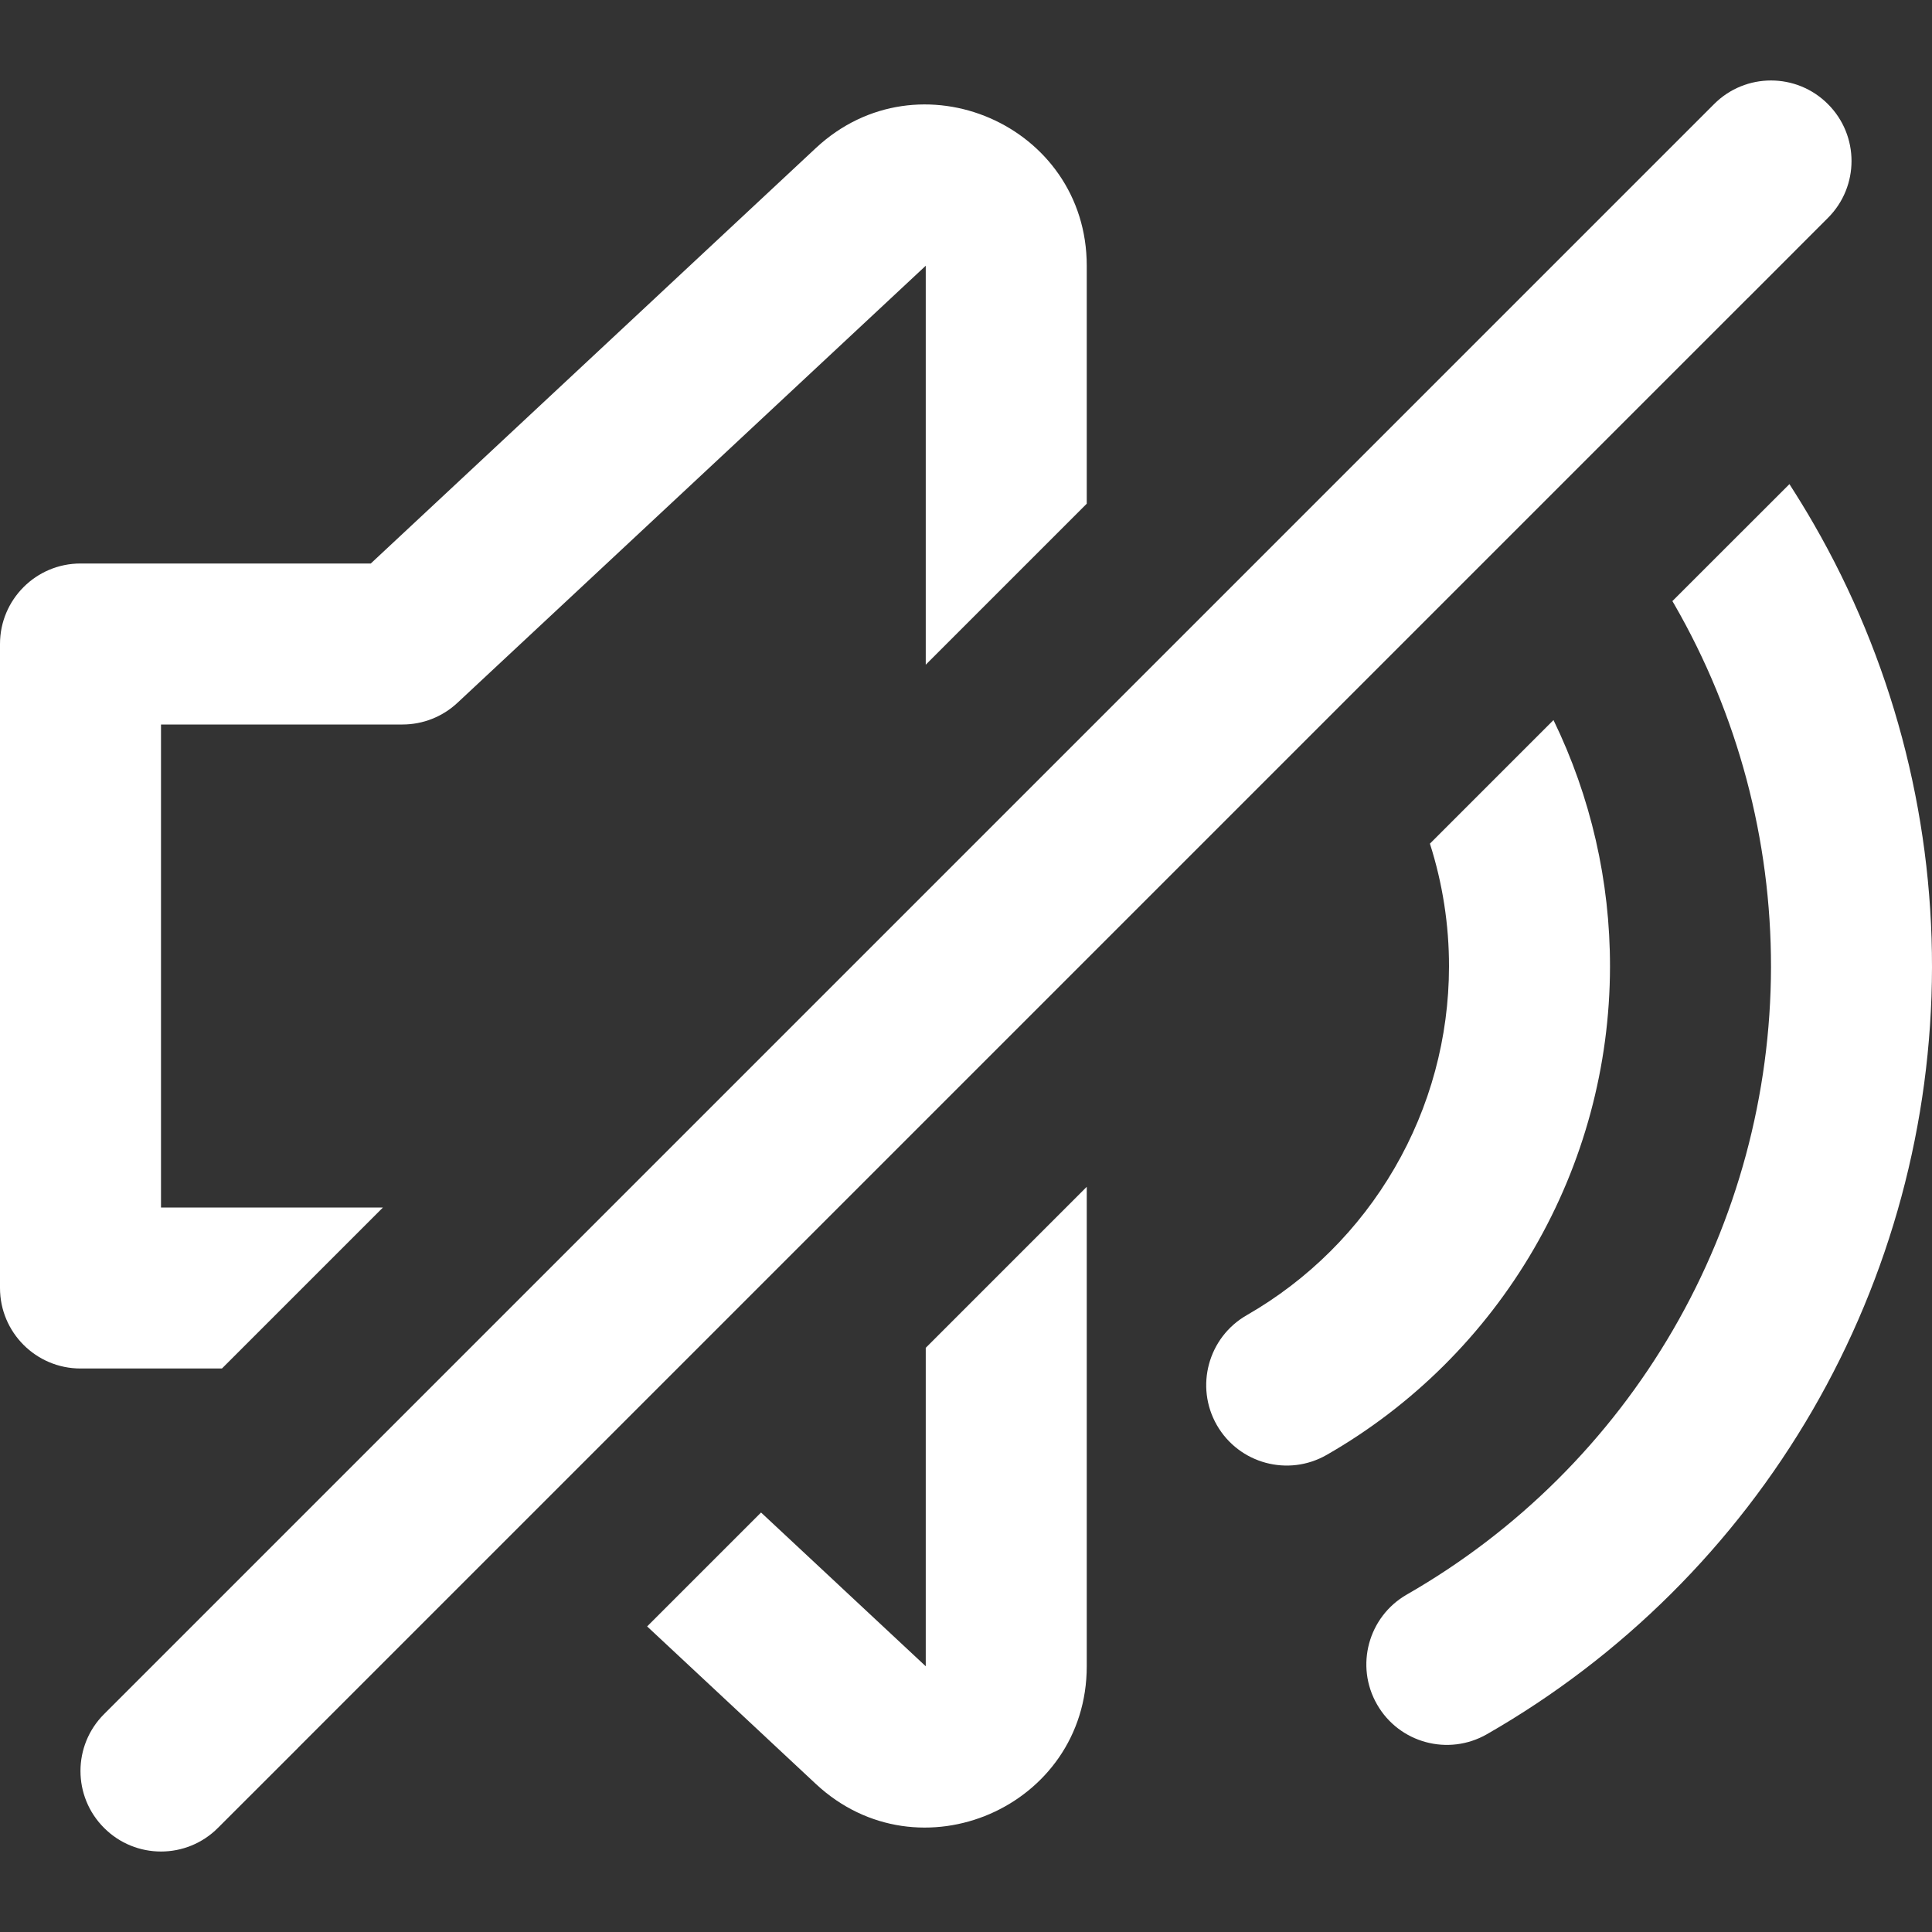
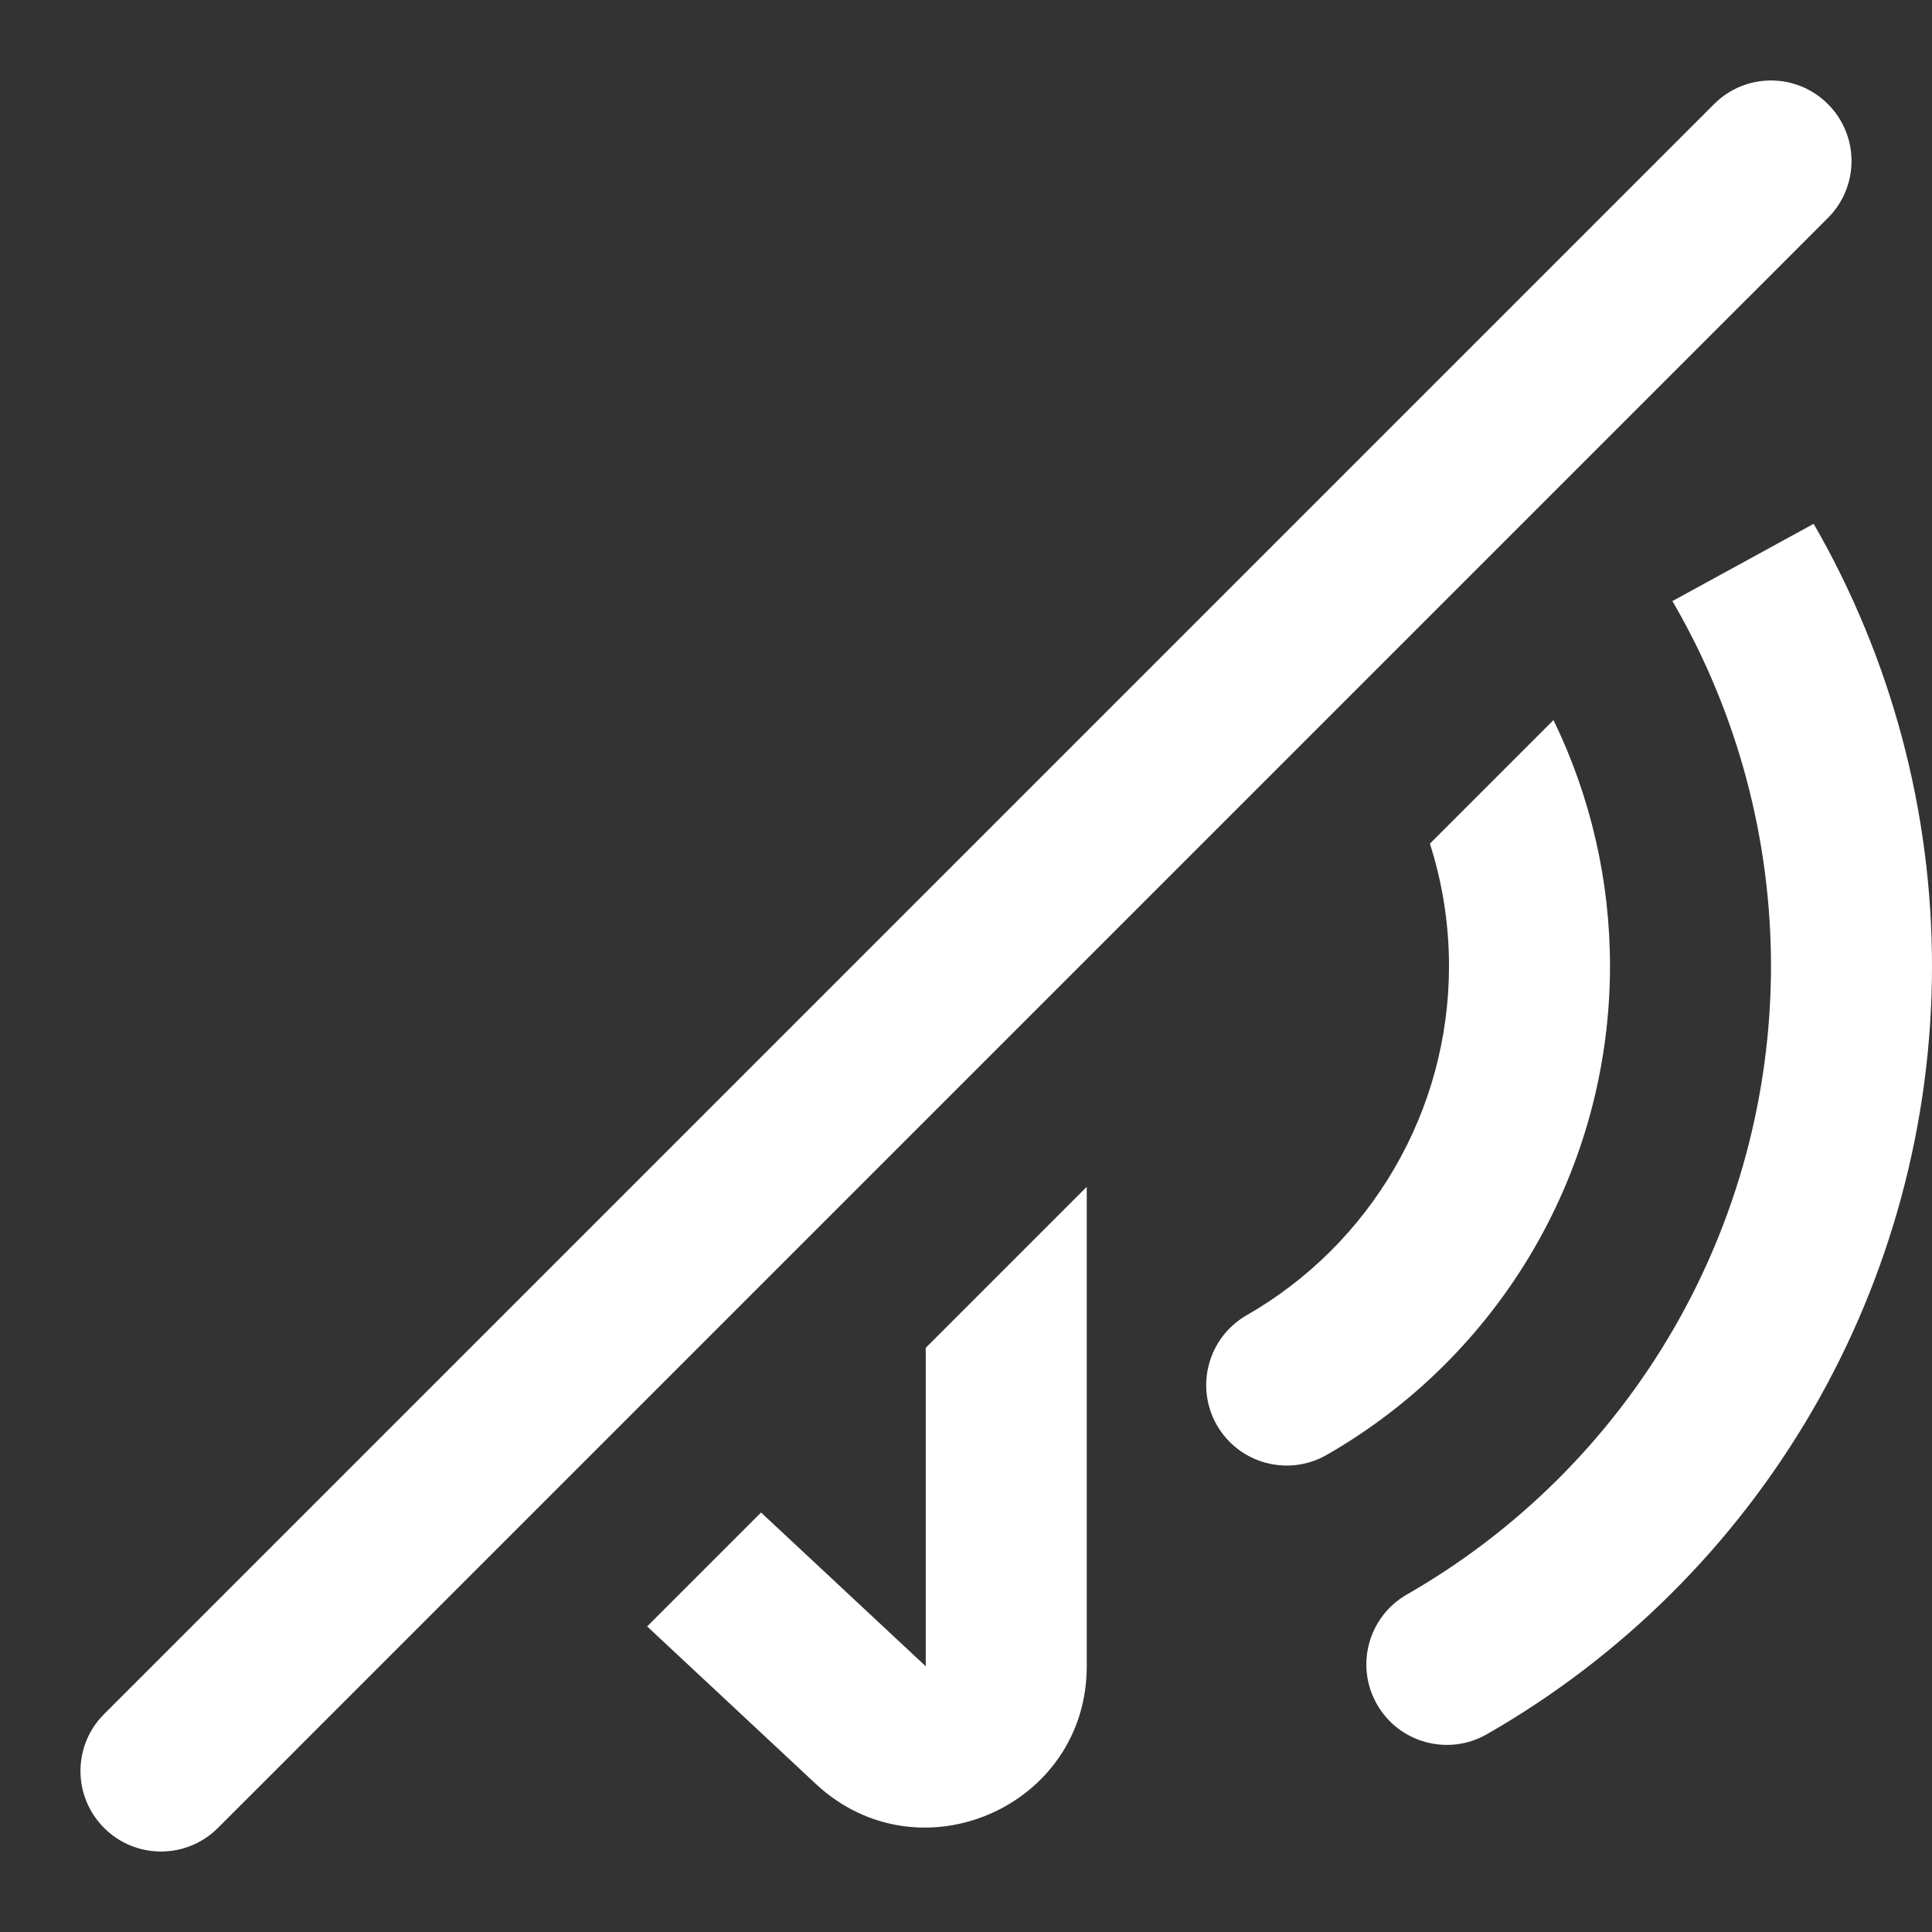
<svg xmlns="http://www.w3.org/2000/svg" width="24" height="24" viewBox="0 0 24 24" fill="none">
  <rect x="0" y="0" width="24" height="24" fill="#333333" stroke="none" />
  <path d="M1.293 21.293C0.902 21.683 0.902 22.317 1.293 22.707C1.683 23.098 2.317 23.098 2.707 22.707L3.7 21.715C3.702 21.712 3.705 21.71 3.707 21.707L21.707 3.707C21.71 3.705 21.712 3.702 21.715 3.7L22.707 2.707C23.098 2.317 23.098 1.683 22.707 1.293C22.317 0.902 21.683 0.902 21.293 1.293L1.293 21.293Z" fill="white" />
-   <path d="M13.5 3.301V6.257L11.5 8.257L11.5 3.301L5.682 8.731C5.497 8.904 5.253 9 5 9H2V15H4.757L2.757 17H1C0.448 17 0 16.552 0 16V8C0 7.448 0.448 7 1 7H4.606L10.135 1.839C11.414 0.646 13.5 1.553 13.5 3.301Z" fill="white" />
  <path d="M9.454 18.789L11.5 20.699V16.743L13.5 14.743V20.699C13.5 22.448 11.414 23.354 10.135 22.161L8.039 20.204L9.454 18.789Z" fill="white" />
  <path d="M17.763 10.48C17.92 10.972 18.001 11.487 18 12.008C17.999 12.887 17.766 13.75 17.324 14.51C16.883 15.27 16.249 15.901 15.487 16.338C15.008 16.613 14.842 17.224 15.116 17.703C15.391 18.182 16.002 18.348 16.481 18.073C17.549 17.461 18.436 16.578 19.054 15.514C19.672 14.45 19.998 13.242 20 12.011C20.002 10.947 19.761 9.898 19.298 8.945L17.763 10.48Z" fill="white" />
-   <path d="M20.775 7.467L20.798 7.506C21.588 8.877 22.002 10.432 22 12.014C21.997 13.596 21.578 15.15 20.784 16.518C19.989 17.887 18.849 19.021 17.476 19.808C16.997 20.083 16.831 20.694 17.106 21.173C17.38 21.652 17.991 21.818 18.471 21.543C20.148 20.582 21.543 19.195 22.514 17.522C23.484 15.85 23.997 13.951 24 12.017C24.003 10.083 23.496 8.183 22.53 6.507C22.434 6.34 22.333 6.176 22.229 6.014L20.775 7.467Z" fill="white" />
+   <path d="M20.775 7.467L20.798 7.506C21.588 8.877 22.002 10.432 22 12.014C21.997 13.596 21.578 15.15 20.784 16.518C19.989 17.887 18.849 19.021 17.476 19.808C16.997 20.083 16.831 20.694 17.106 21.173C17.38 21.652 17.991 21.818 18.471 21.543C20.148 20.582 21.543 19.195 22.514 17.522C23.484 15.85 23.997 13.951 24 12.017C24.003 10.083 23.496 8.183 22.53 6.507L20.775 7.467Z" fill="white" />
</svg>